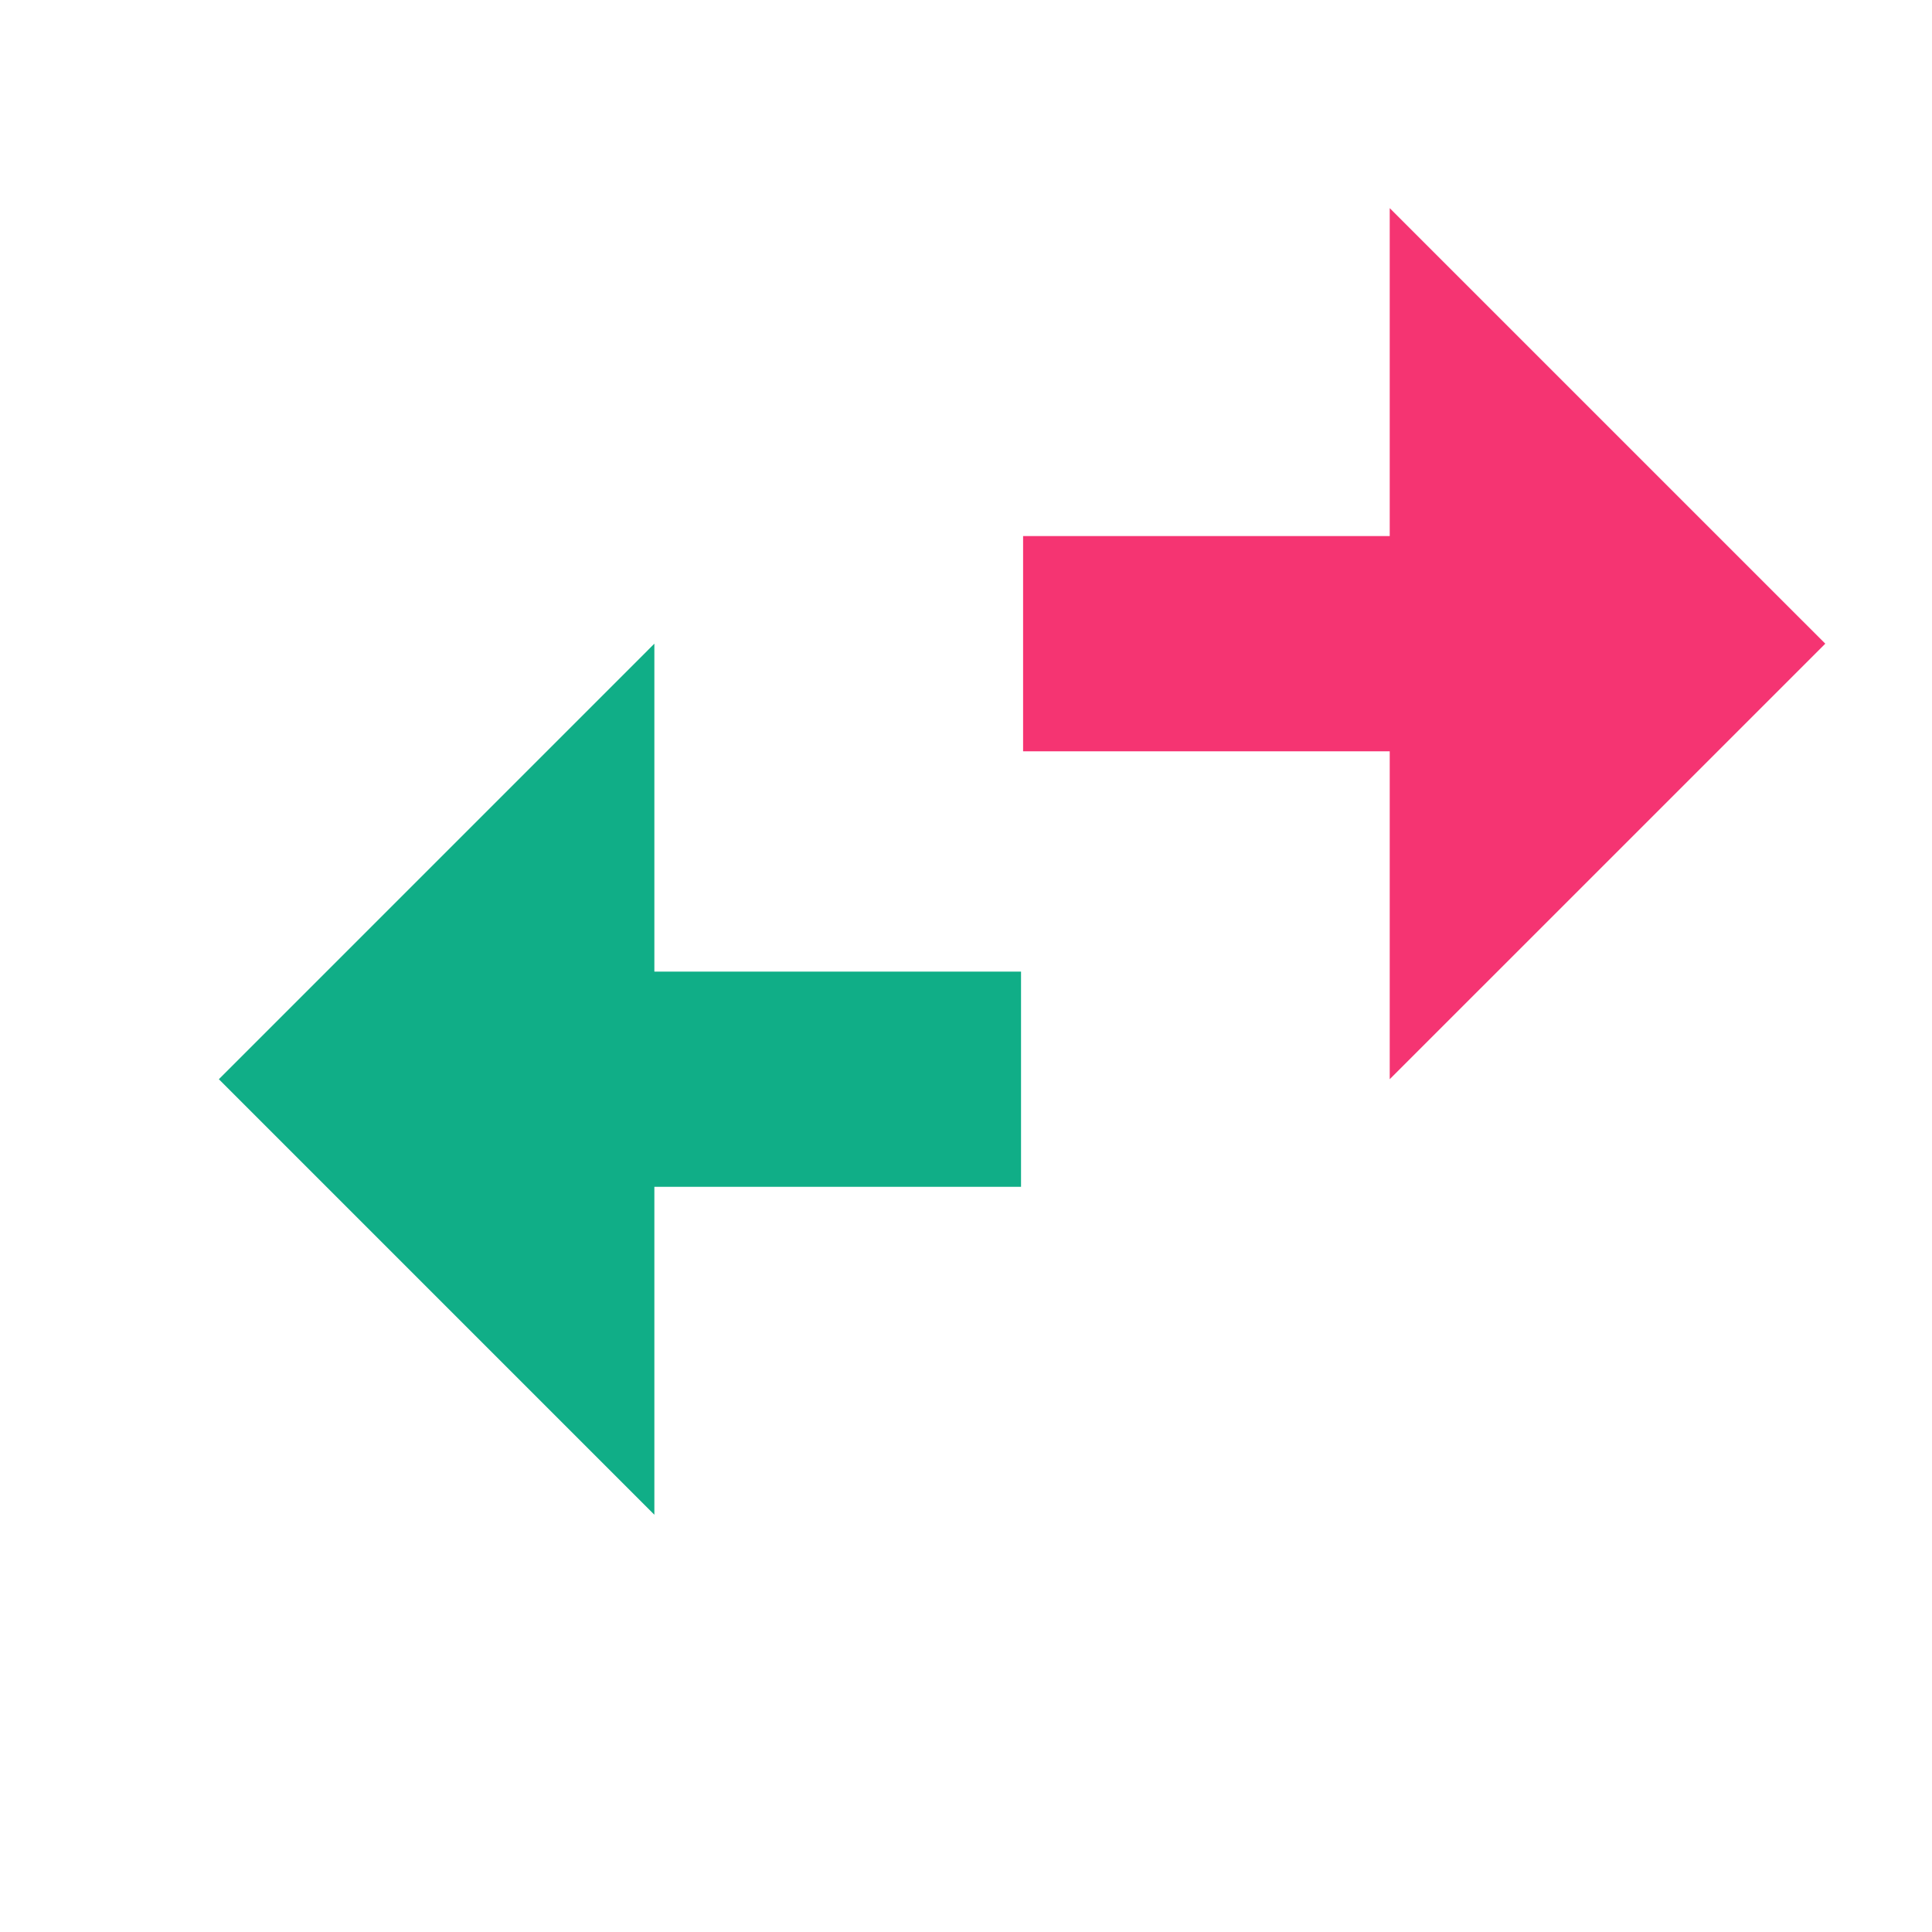
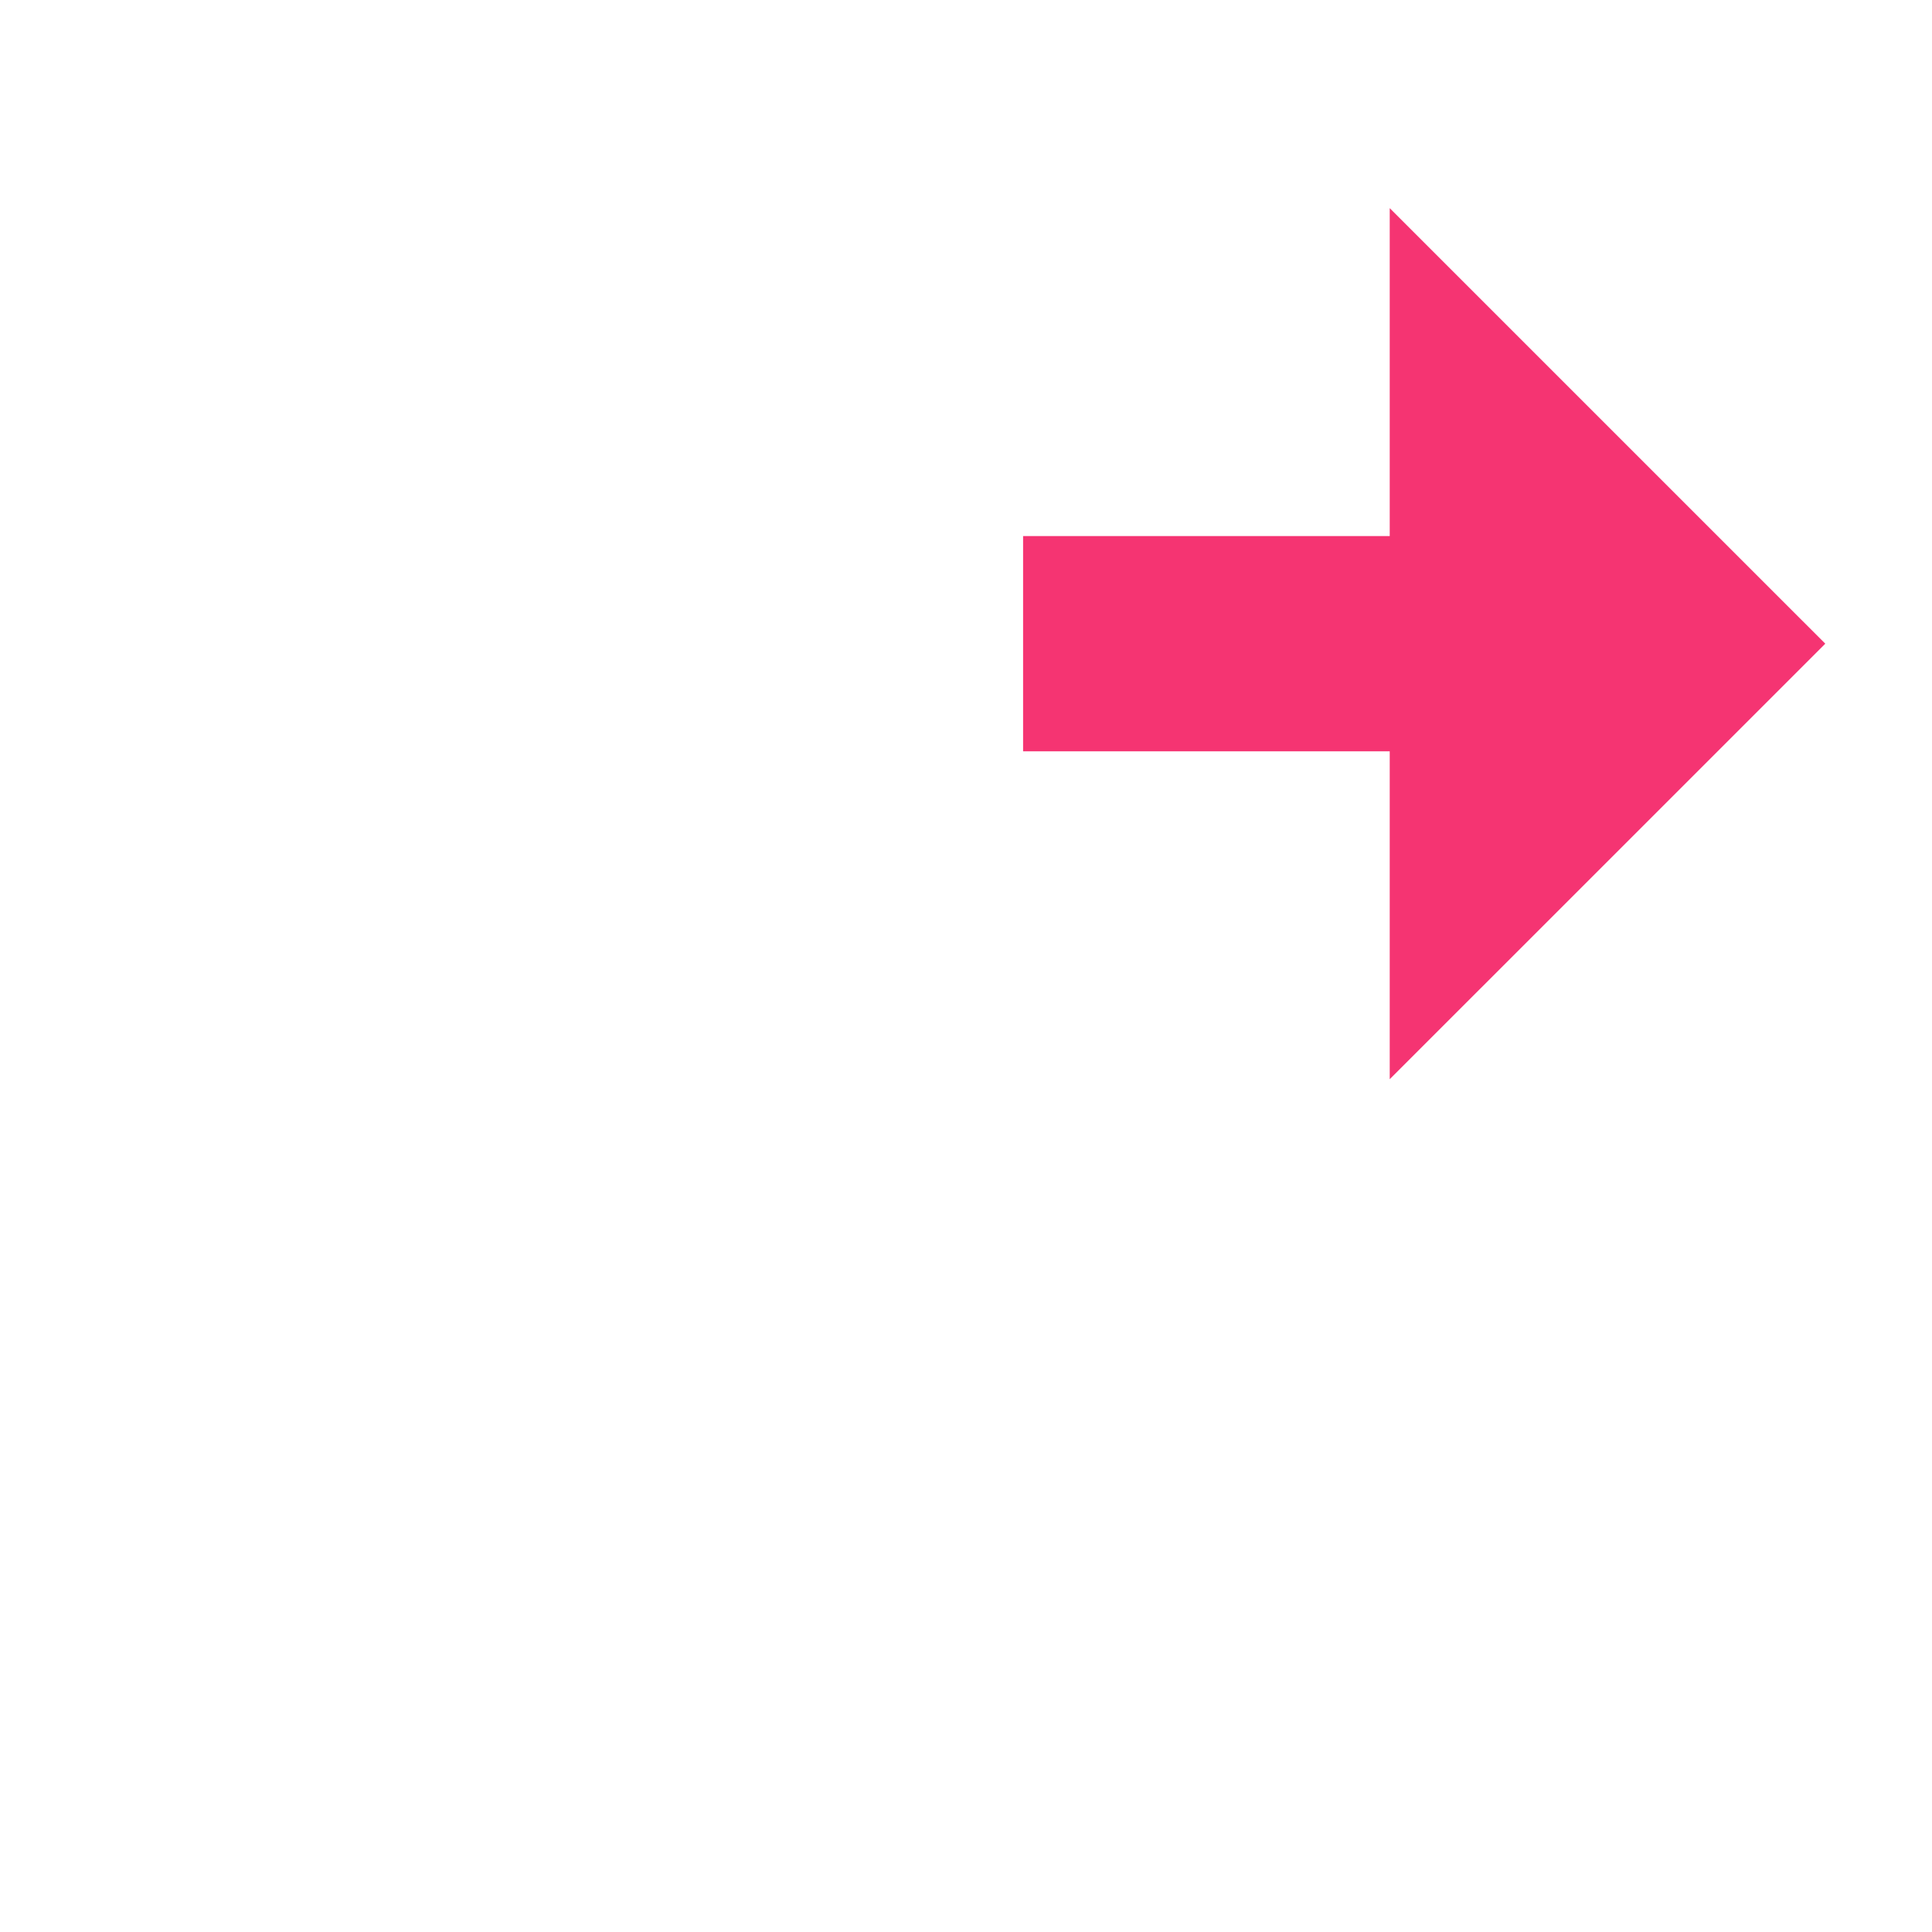
<svg xmlns="http://www.w3.org/2000/svg" version="1.1" id="Layer_1" x="0px" y="0px" width="60px" height="60px" viewBox="0 0 60 60" enable-background="new 0 0 60 60" xml:space="preserve">
  <g>
-     <polygon fill="#10AE87" points="31.709,30.174 20.322,30.174 20.322,19.99 6.797,33.516 20.322,47.042 20.322,36.857    31.709,36.857  " />
-   </g>
+     </g>
  <g>
    <polygon fill="#F53472" points="56.686,19.99 43.159,6.464 43.159,16.648 31.773,16.648 31.773,23.332 43.159,23.332    43.159,33.516  " />
  </g>
</svg>